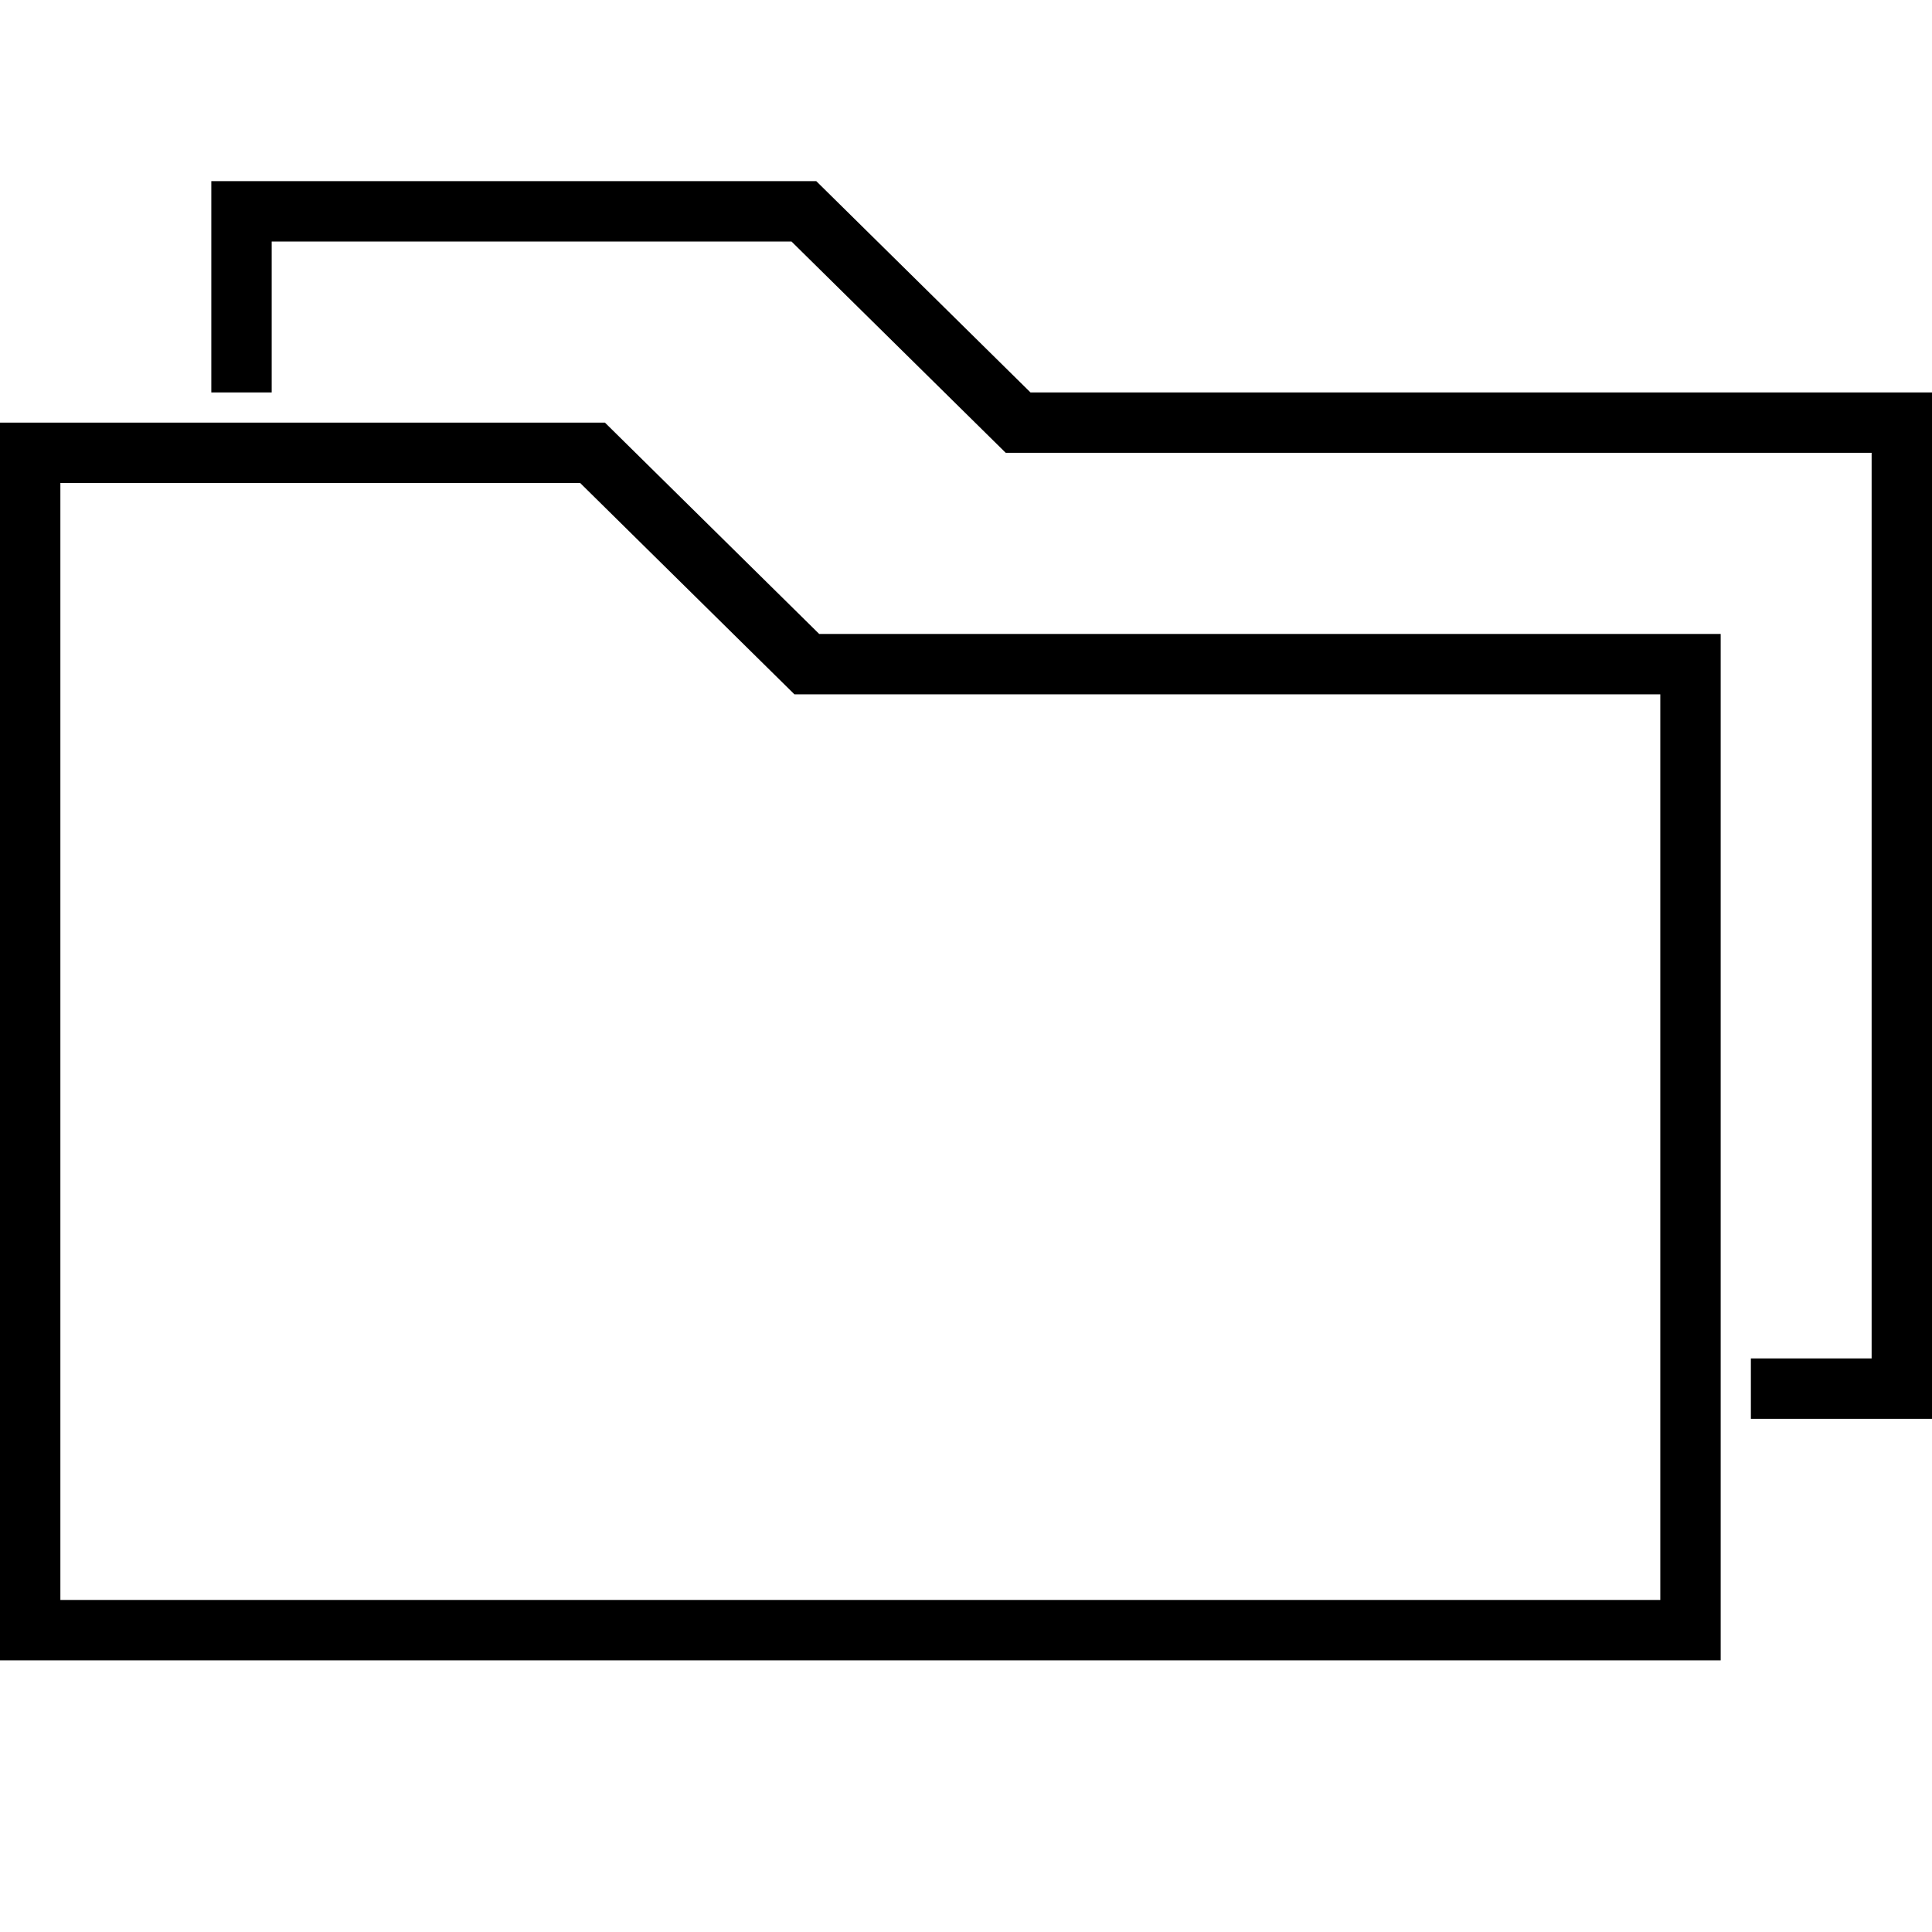
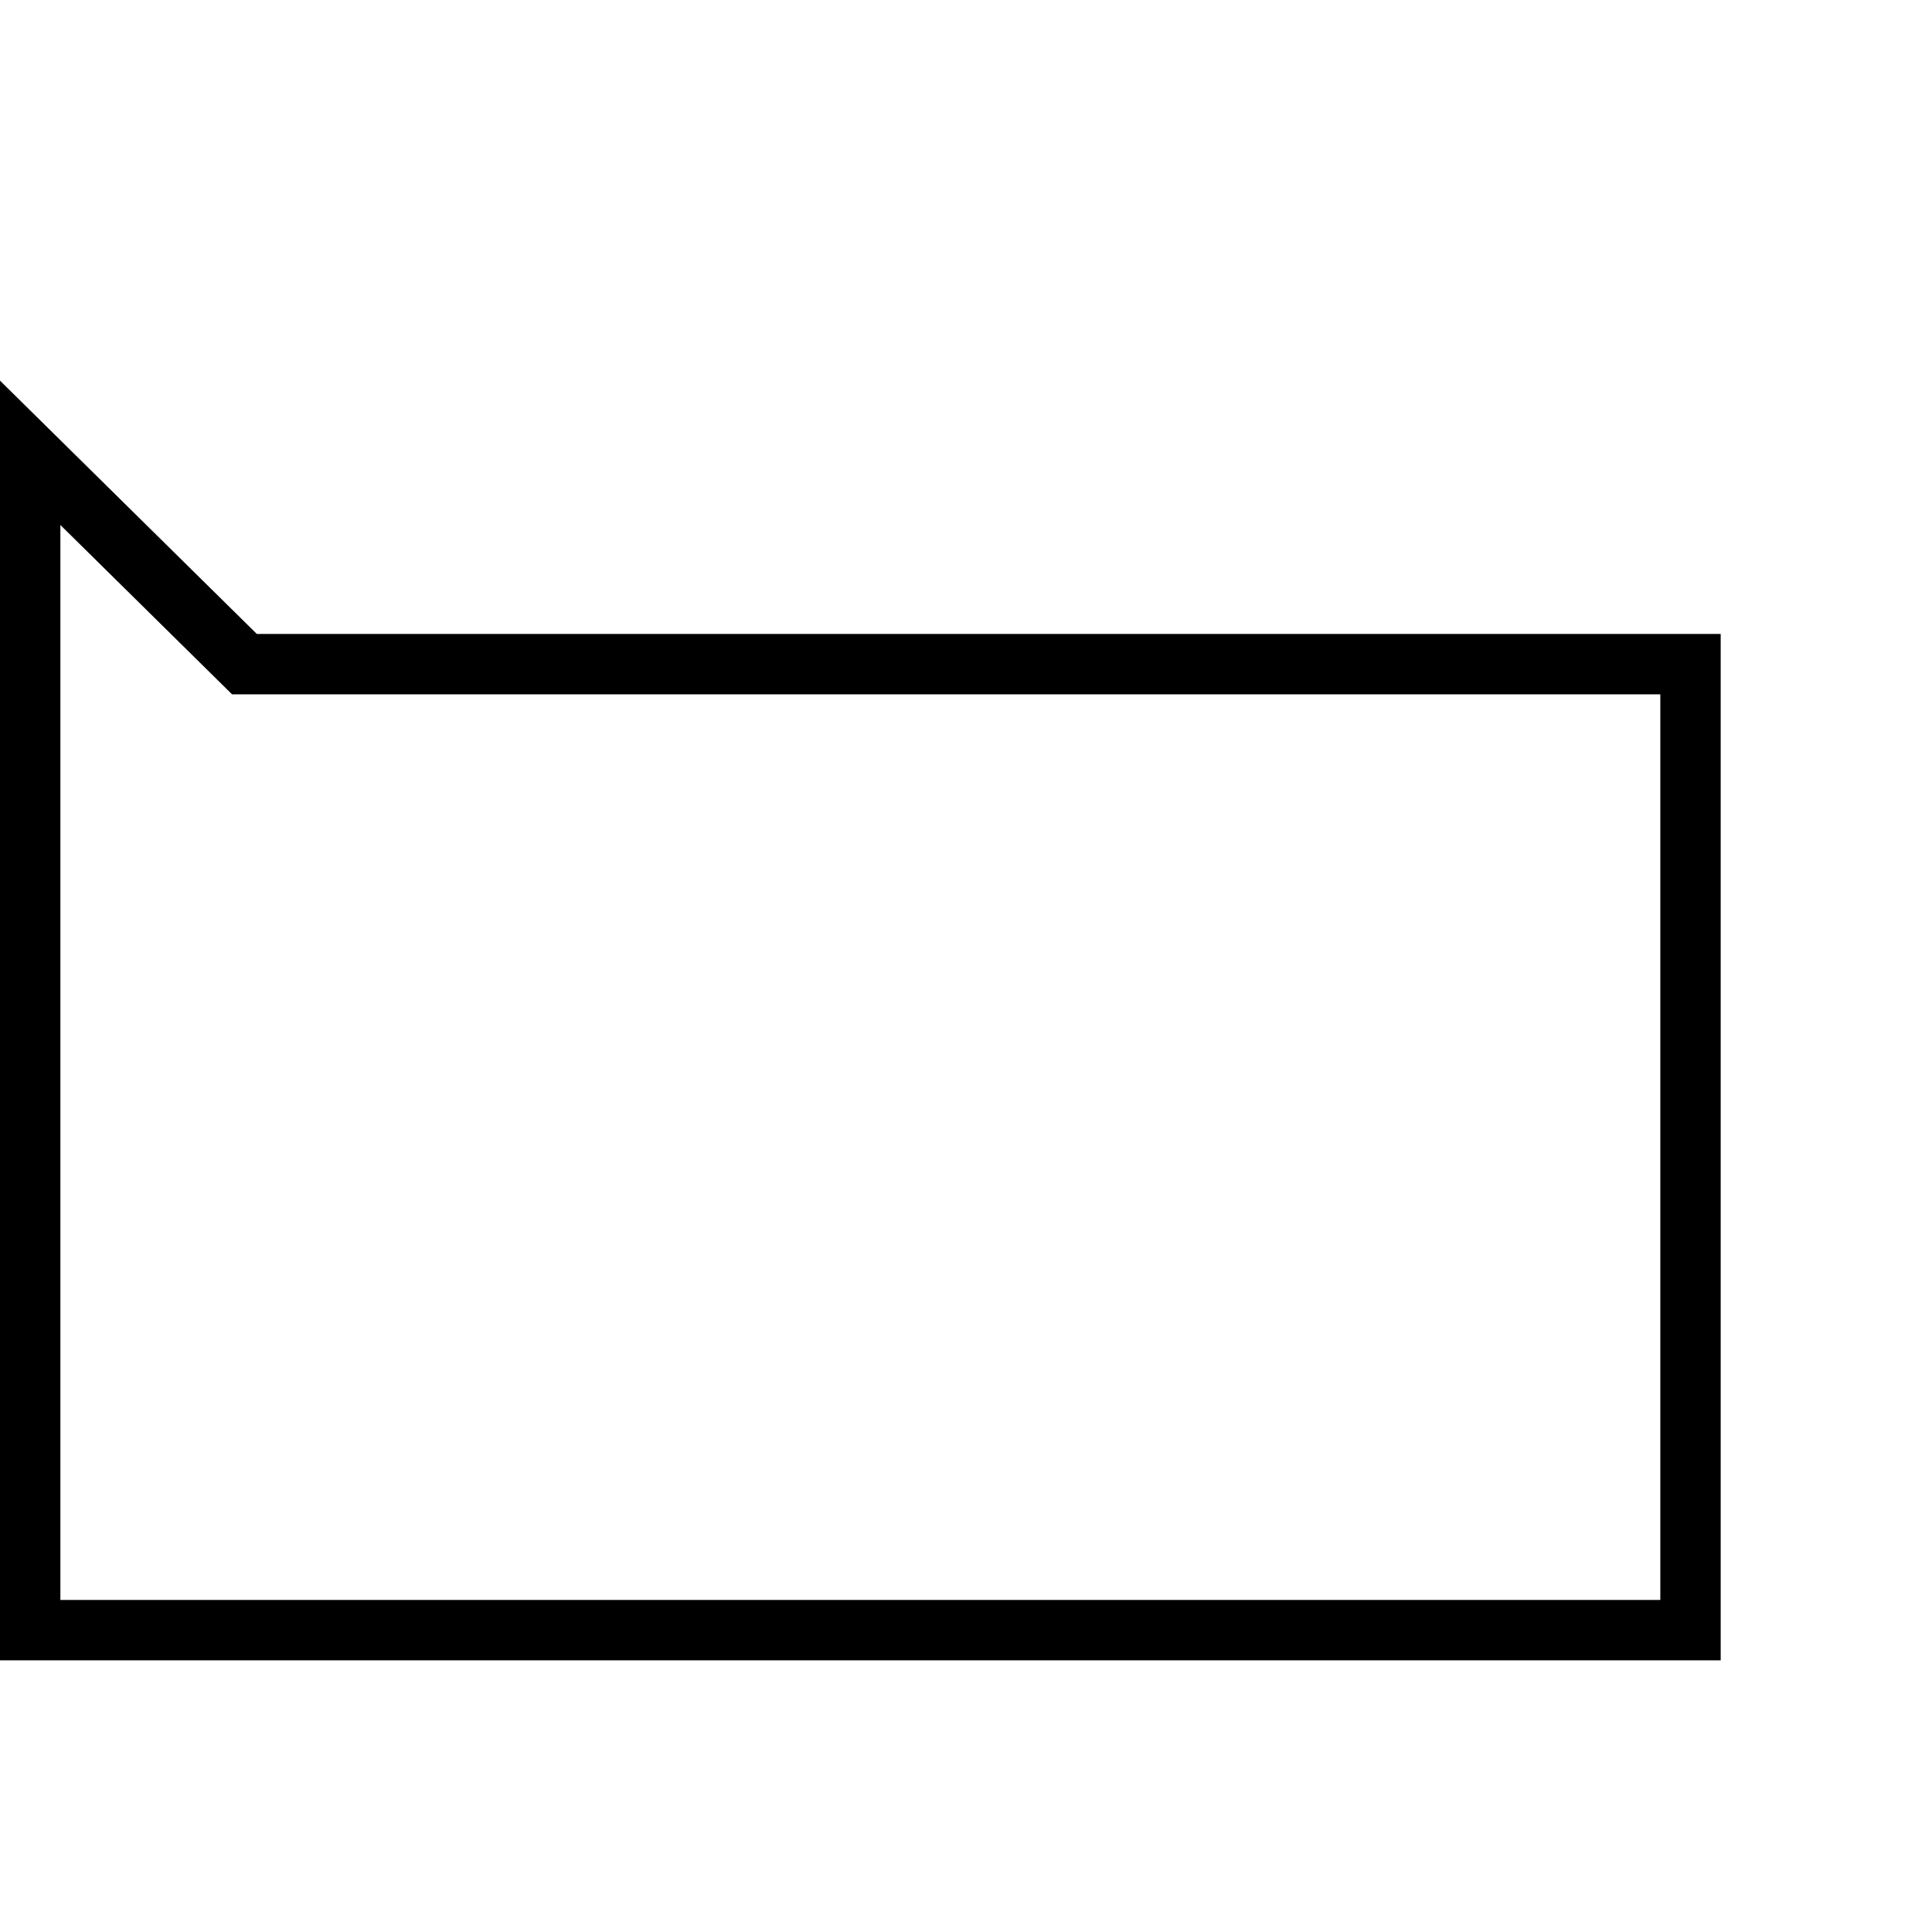
<svg xmlns="http://www.w3.org/2000/svg" width="64" height="64" viewBox="0 0 64 64">
-   <path fill="none" stroke="#000" stroke-width="2" stroke-miterlimit="10" d="M56 22v32H1V15h18.629l7.097 7z" />
-   <path fill="none" stroke="#000" stroke-width="2" stroke-miterlimit="10" d="M8 13V7h18.629l7.097 7H63v32h-5" />
+   <path fill="none" stroke="#000" stroke-width="2" stroke-miterlimit="10" d="M56 22v32H1V15l7.097 7z" />
</svg>